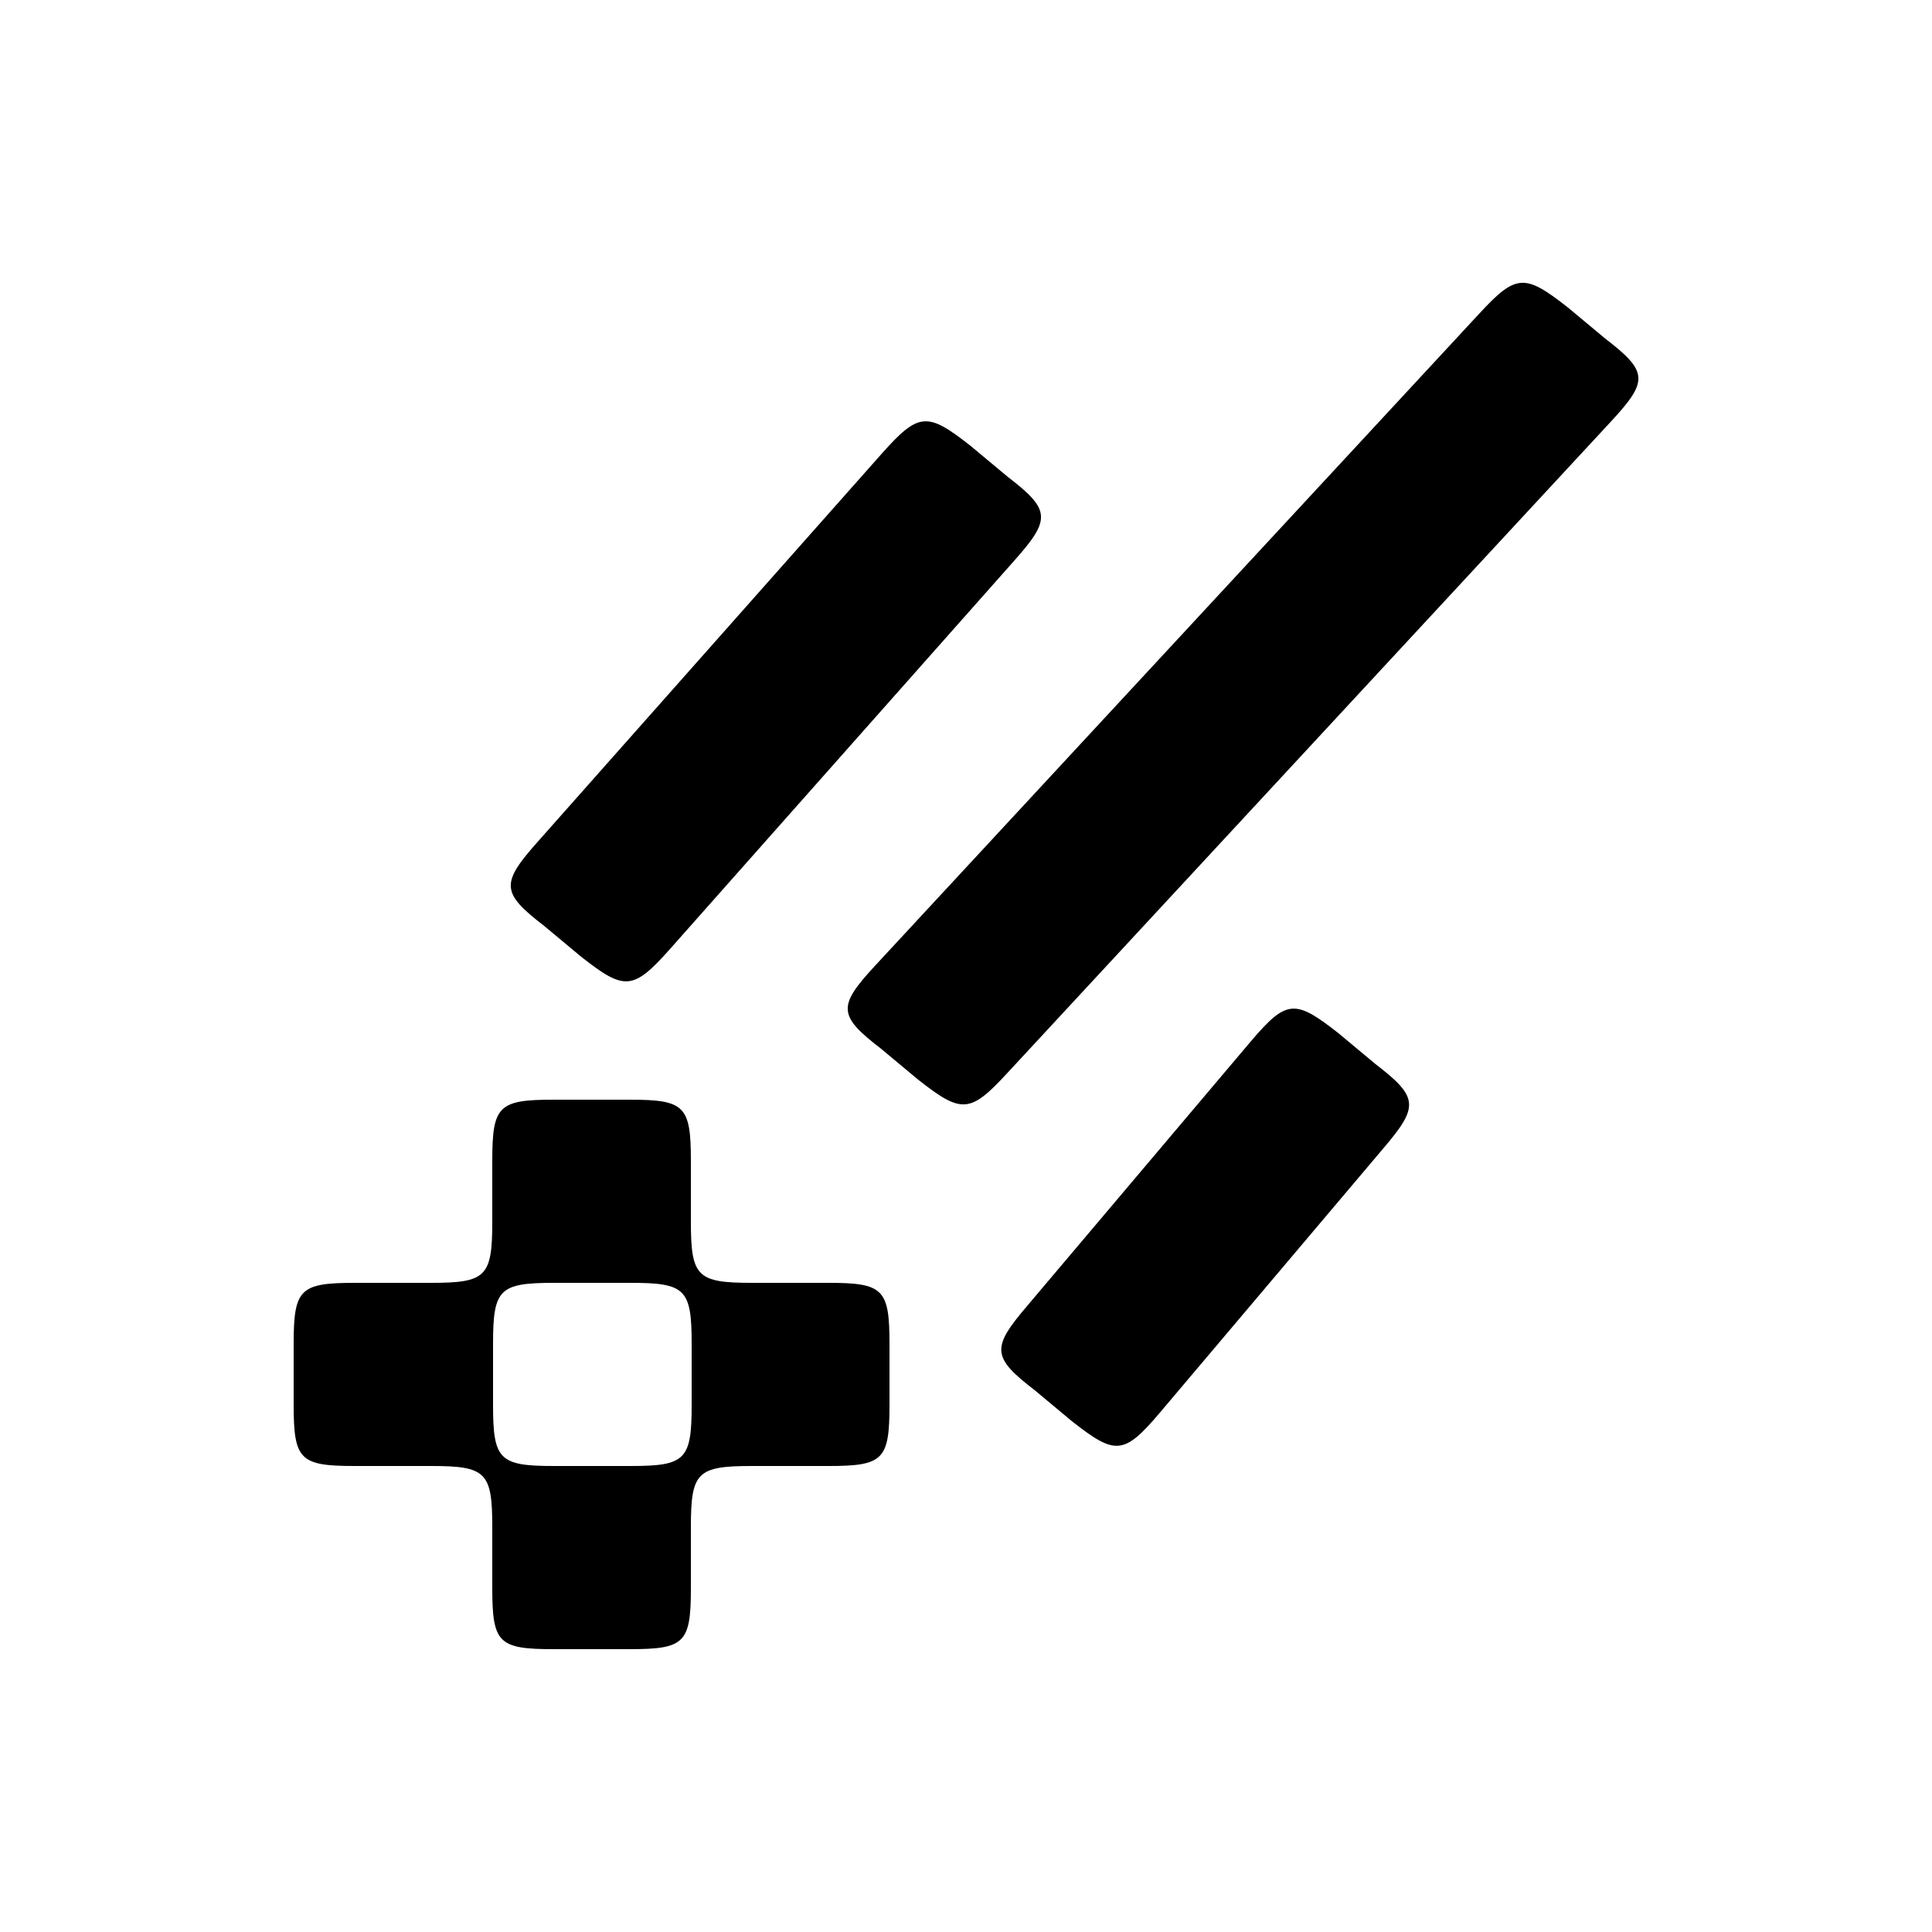
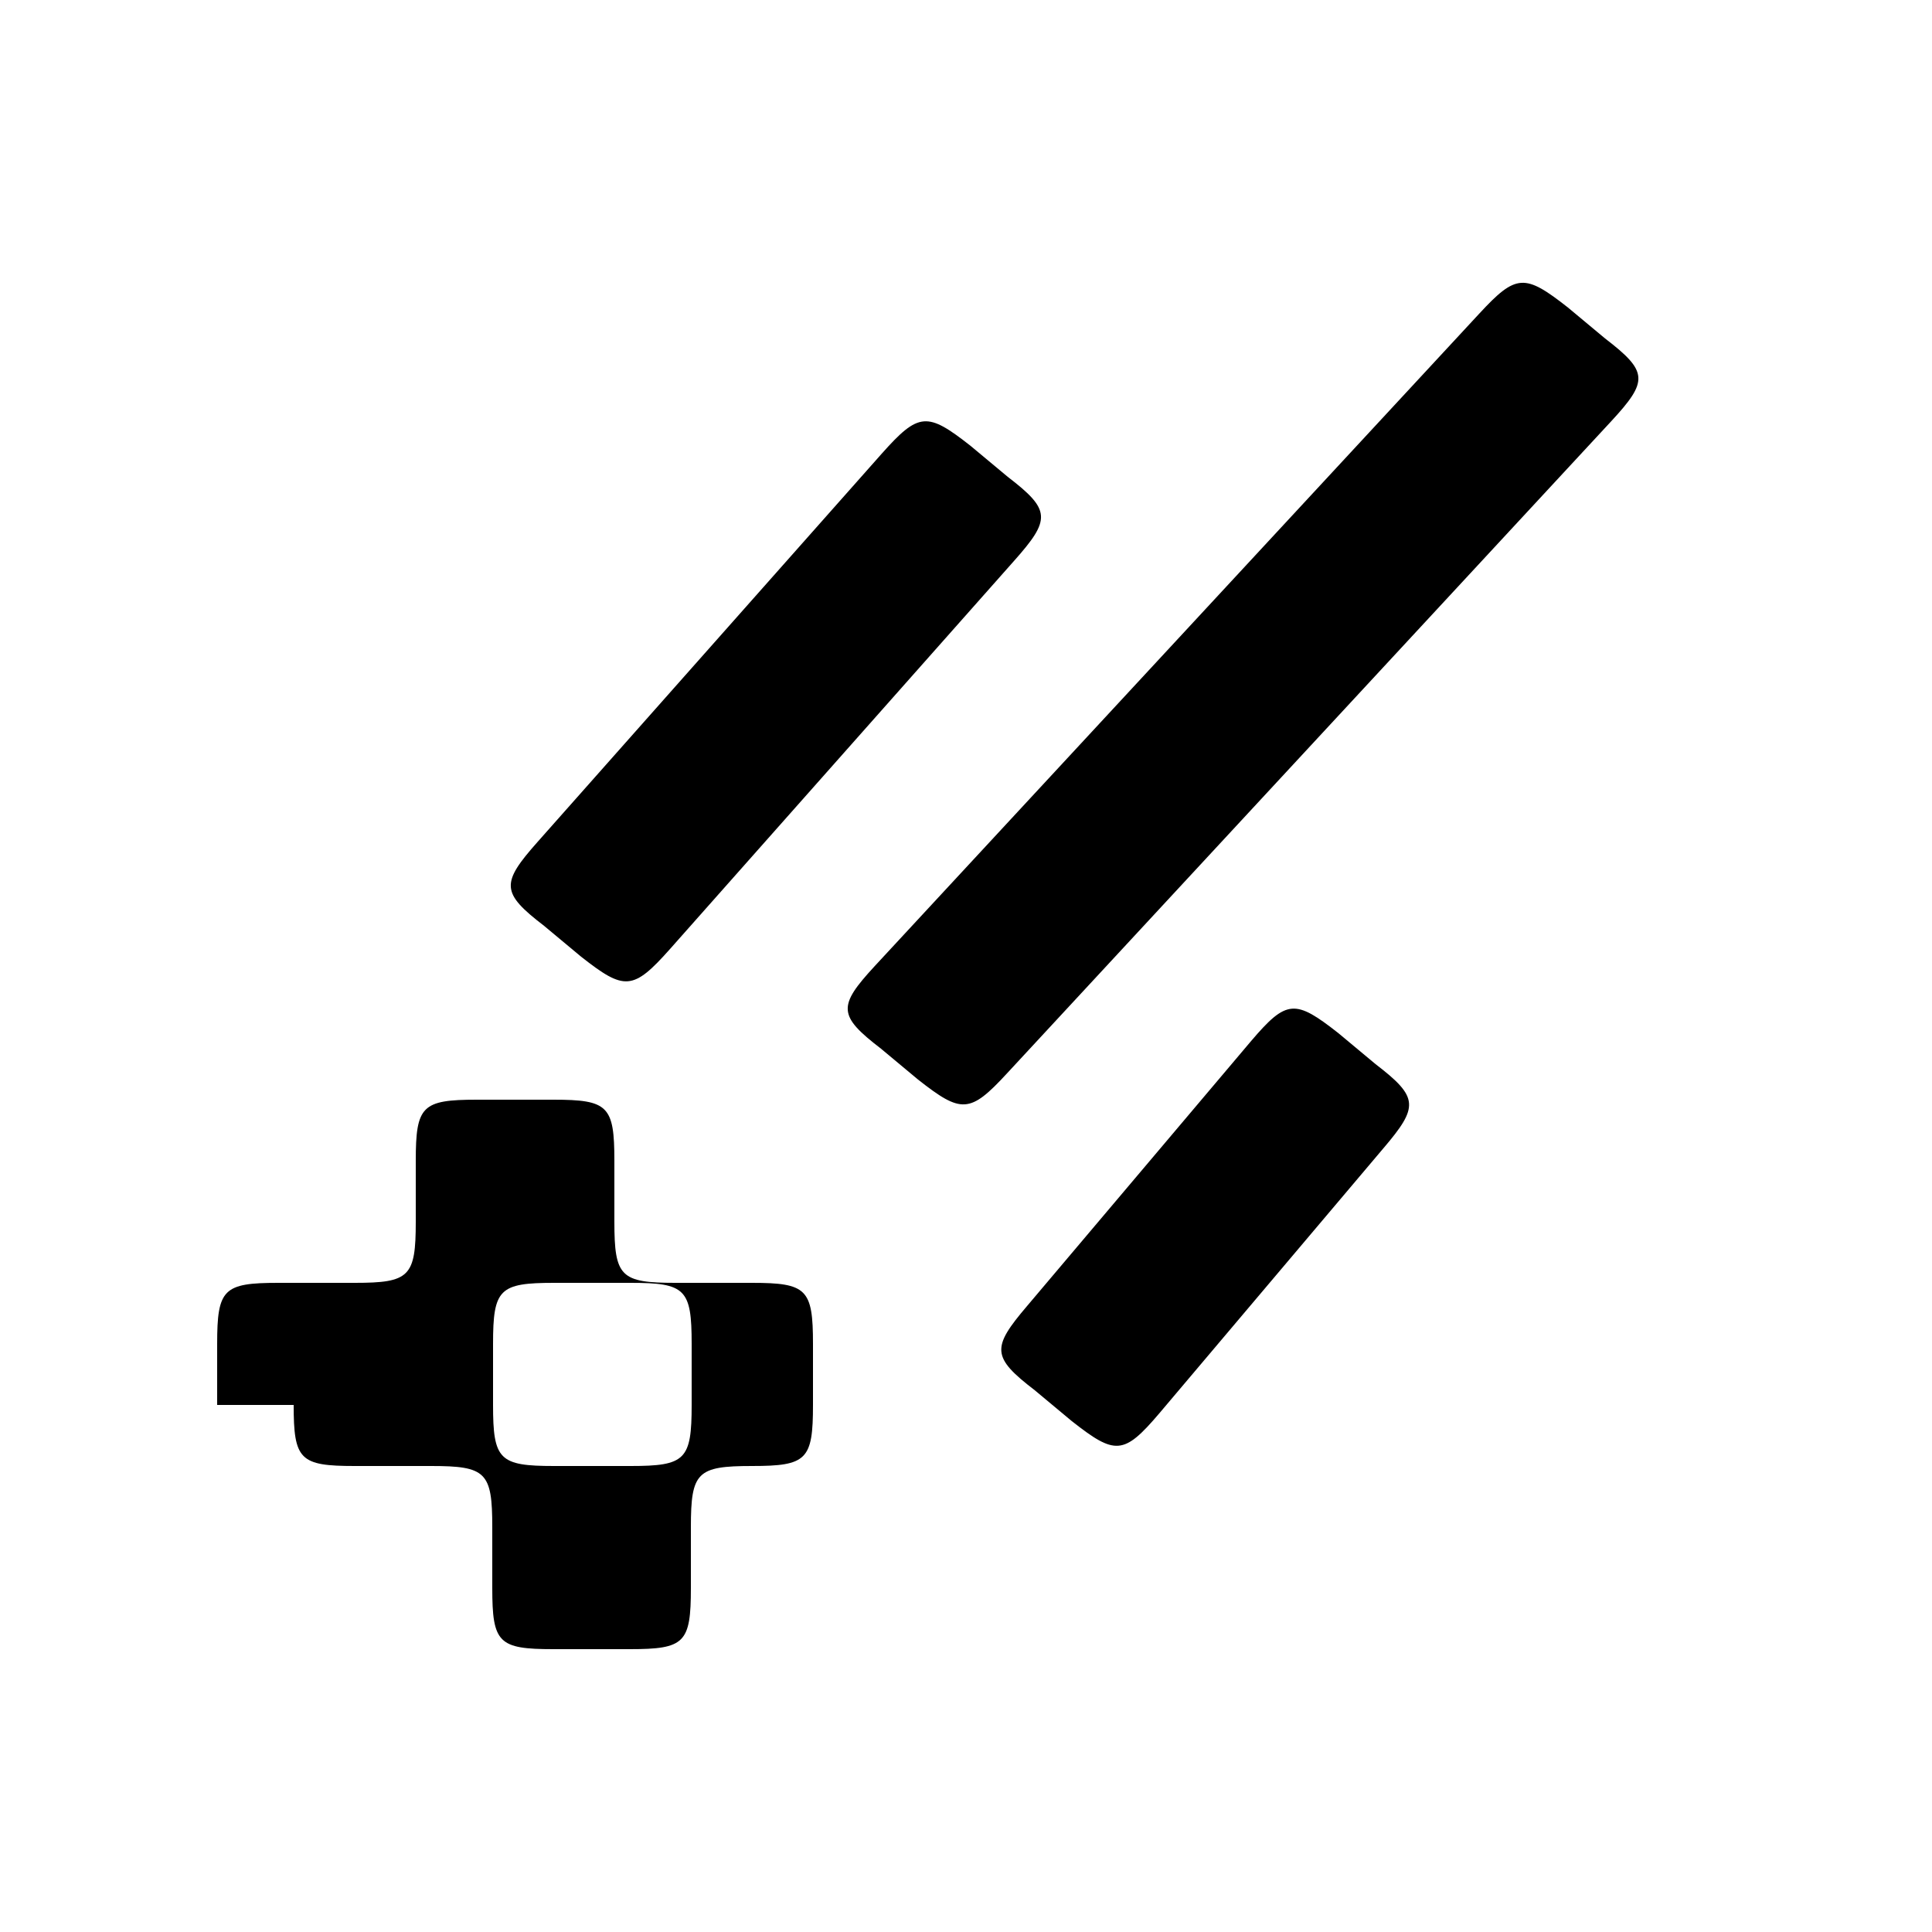
<svg xmlns="http://www.w3.org/2000/svg" width="250" height="250">
-   <path d="M132.9 169c-4.6 5.4-4.6 6.6 1 10.9l4.8 4c5.6 4.4 6.7 4.4 11.3-1l29-34.3c4.6-5.4 4.6-6.6-1-10.9l-4.8-4c-5.6-4.4-6.7-4.4-11.3 1l-29 34.3Zm-63.3-60.1c-4.8 5.4-4.8 6.6.8 10.9l4.8 4c5.6 4.4 6.7 4.4 11.5-1l44.5-50.2c4.8-5.4 4.8-6.6-.8-10.9l-4.8-4c-5.6-4.4-6.7-4.4-11.5 1l-44.5 50.2Zm-5.8 72.9v-7.9c0-7.1.8-7.9 7.9-7.9h9.9c7.1 0 7.9.8 7.9 7.9v7.9c0 7.1-.8 7.9-7.9 7.9h-9.9c-7.1 0-7.9-.8-7.9-7.9Zm-25.8 0c0 7.1.8 7.9 7.9 7.9h9.9c7.1 0 7.9.8 7.9 7.9v7.9c0 7.1.8 7.9 7.9 7.9h9.9c7.1 0 7.9-.8 7.9-7.9v-7.9c0-7.1.8-7.9 7.9-7.9h9.9c7.1 0 7.9-.8 7.9-7.9v-7.9c0-7.1-.8-7.9-7.9-7.9h-9.9c-7.1 0-7.9-.8-7.9-7.9v-7.9c0-7.1-.8-7.9-7.9-7.9h-9.9c-7.1 0-7.9.8-7.9 7.9v7.9c0 7.1-.8 7.9-7.9 7.9h-9.9c-7.1 0-7.9.8-7.9 7.9v7.9Zm76-46.1 4.8 4c5.6 4.4 6.7 4.4 11.5-.8l78.2-84.4c4.8-5.2 4.8-6.4-.8-10.7l-4.8-4c-5.6-4.4-6.7-4.4-11.5.8L113.2 125c-4.8 5.2-4.8 6.4.8 10.7Z" />
+   <path d="M132.9 169c-4.6 5.4-4.6 6.6 1 10.9l4.8 4c5.6 4.4 6.7 4.4 11.3-1l29-34.3c4.6-5.4 4.6-6.6-1-10.9l-4.8-4c-5.6-4.4-6.7-4.4-11.3 1l-29 34.3Zm-63.3-60.1c-4.8 5.4-4.8 6.6.8 10.9l4.8 4c5.6 4.4 6.7 4.4 11.5-1l44.5-50.2c4.8-5.4 4.8-6.6-.8-10.9l-4.8-4c-5.6-4.4-6.7-4.4-11.5 1l-44.5 50.2Zm-5.8 72.9v-7.9c0-7.1.8-7.9 7.9-7.9h9.9c7.1 0 7.9.8 7.9 7.9v7.9c0 7.1-.8 7.9-7.9 7.9h-9.9c-7.1 0-7.9-.8-7.9-7.9Zm-25.8 0c0 7.1.8 7.9 7.9 7.9h9.9c7.1 0 7.9.8 7.9 7.9v7.9c0 7.1.8 7.9 7.9 7.9h9.9c7.1 0 7.9-.8 7.9-7.9v-7.9c0-7.1.8-7.9 7.9-7.9c7.1 0 7.9-.8 7.9-7.9v-7.9c0-7.1-.8-7.9-7.9-7.9h-9.9c-7.1 0-7.9-.8-7.9-7.9v-7.9c0-7.1-.8-7.9-7.9-7.9h-9.9c-7.1 0-7.9.8-7.9 7.9v7.9c0 7.1-.8 7.9-7.9 7.9h-9.9c-7.1 0-7.9.8-7.9 7.9v7.9Zm76-46.1 4.8 4c5.6 4.4 6.7 4.4 11.5-.8l78.2-84.4c4.8-5.2 4.8-6.4-.8-10.7l-4.8-4c-5.6-4.4-6.7-4.4-11.5.8L113.2 125c-4.8 5.2-4.8 6.4.8 10.7Z" />
</svg>